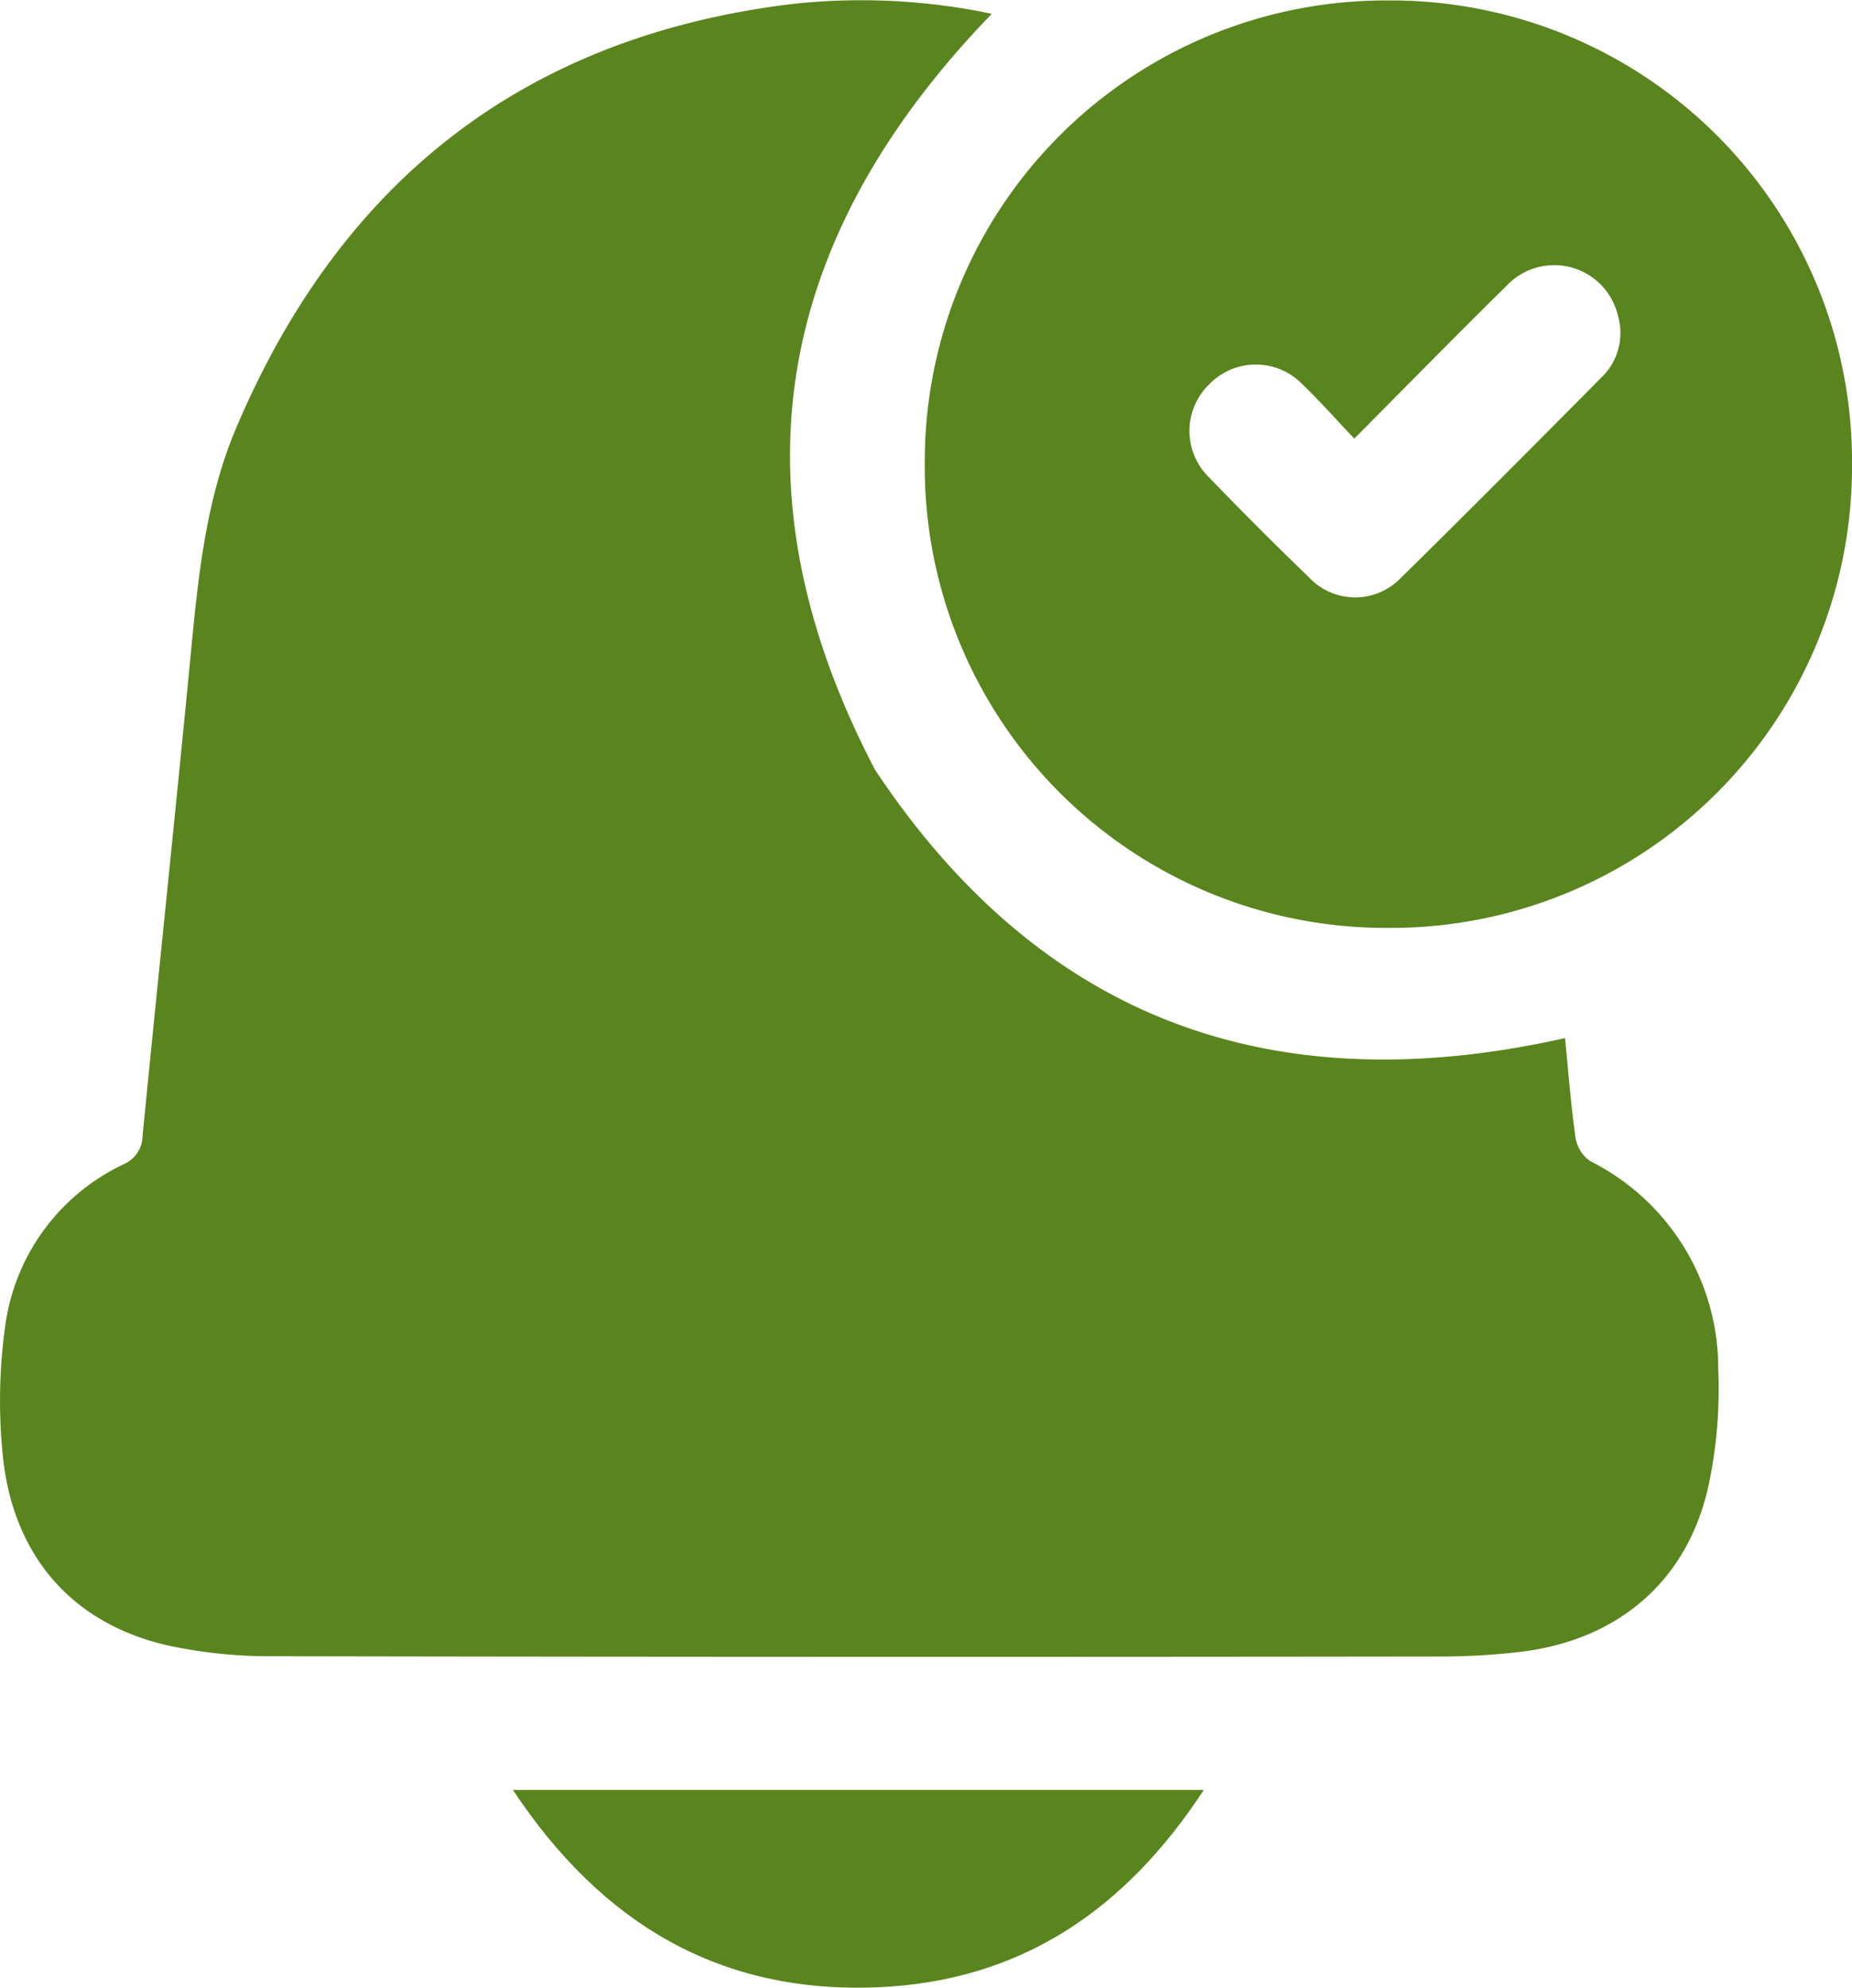
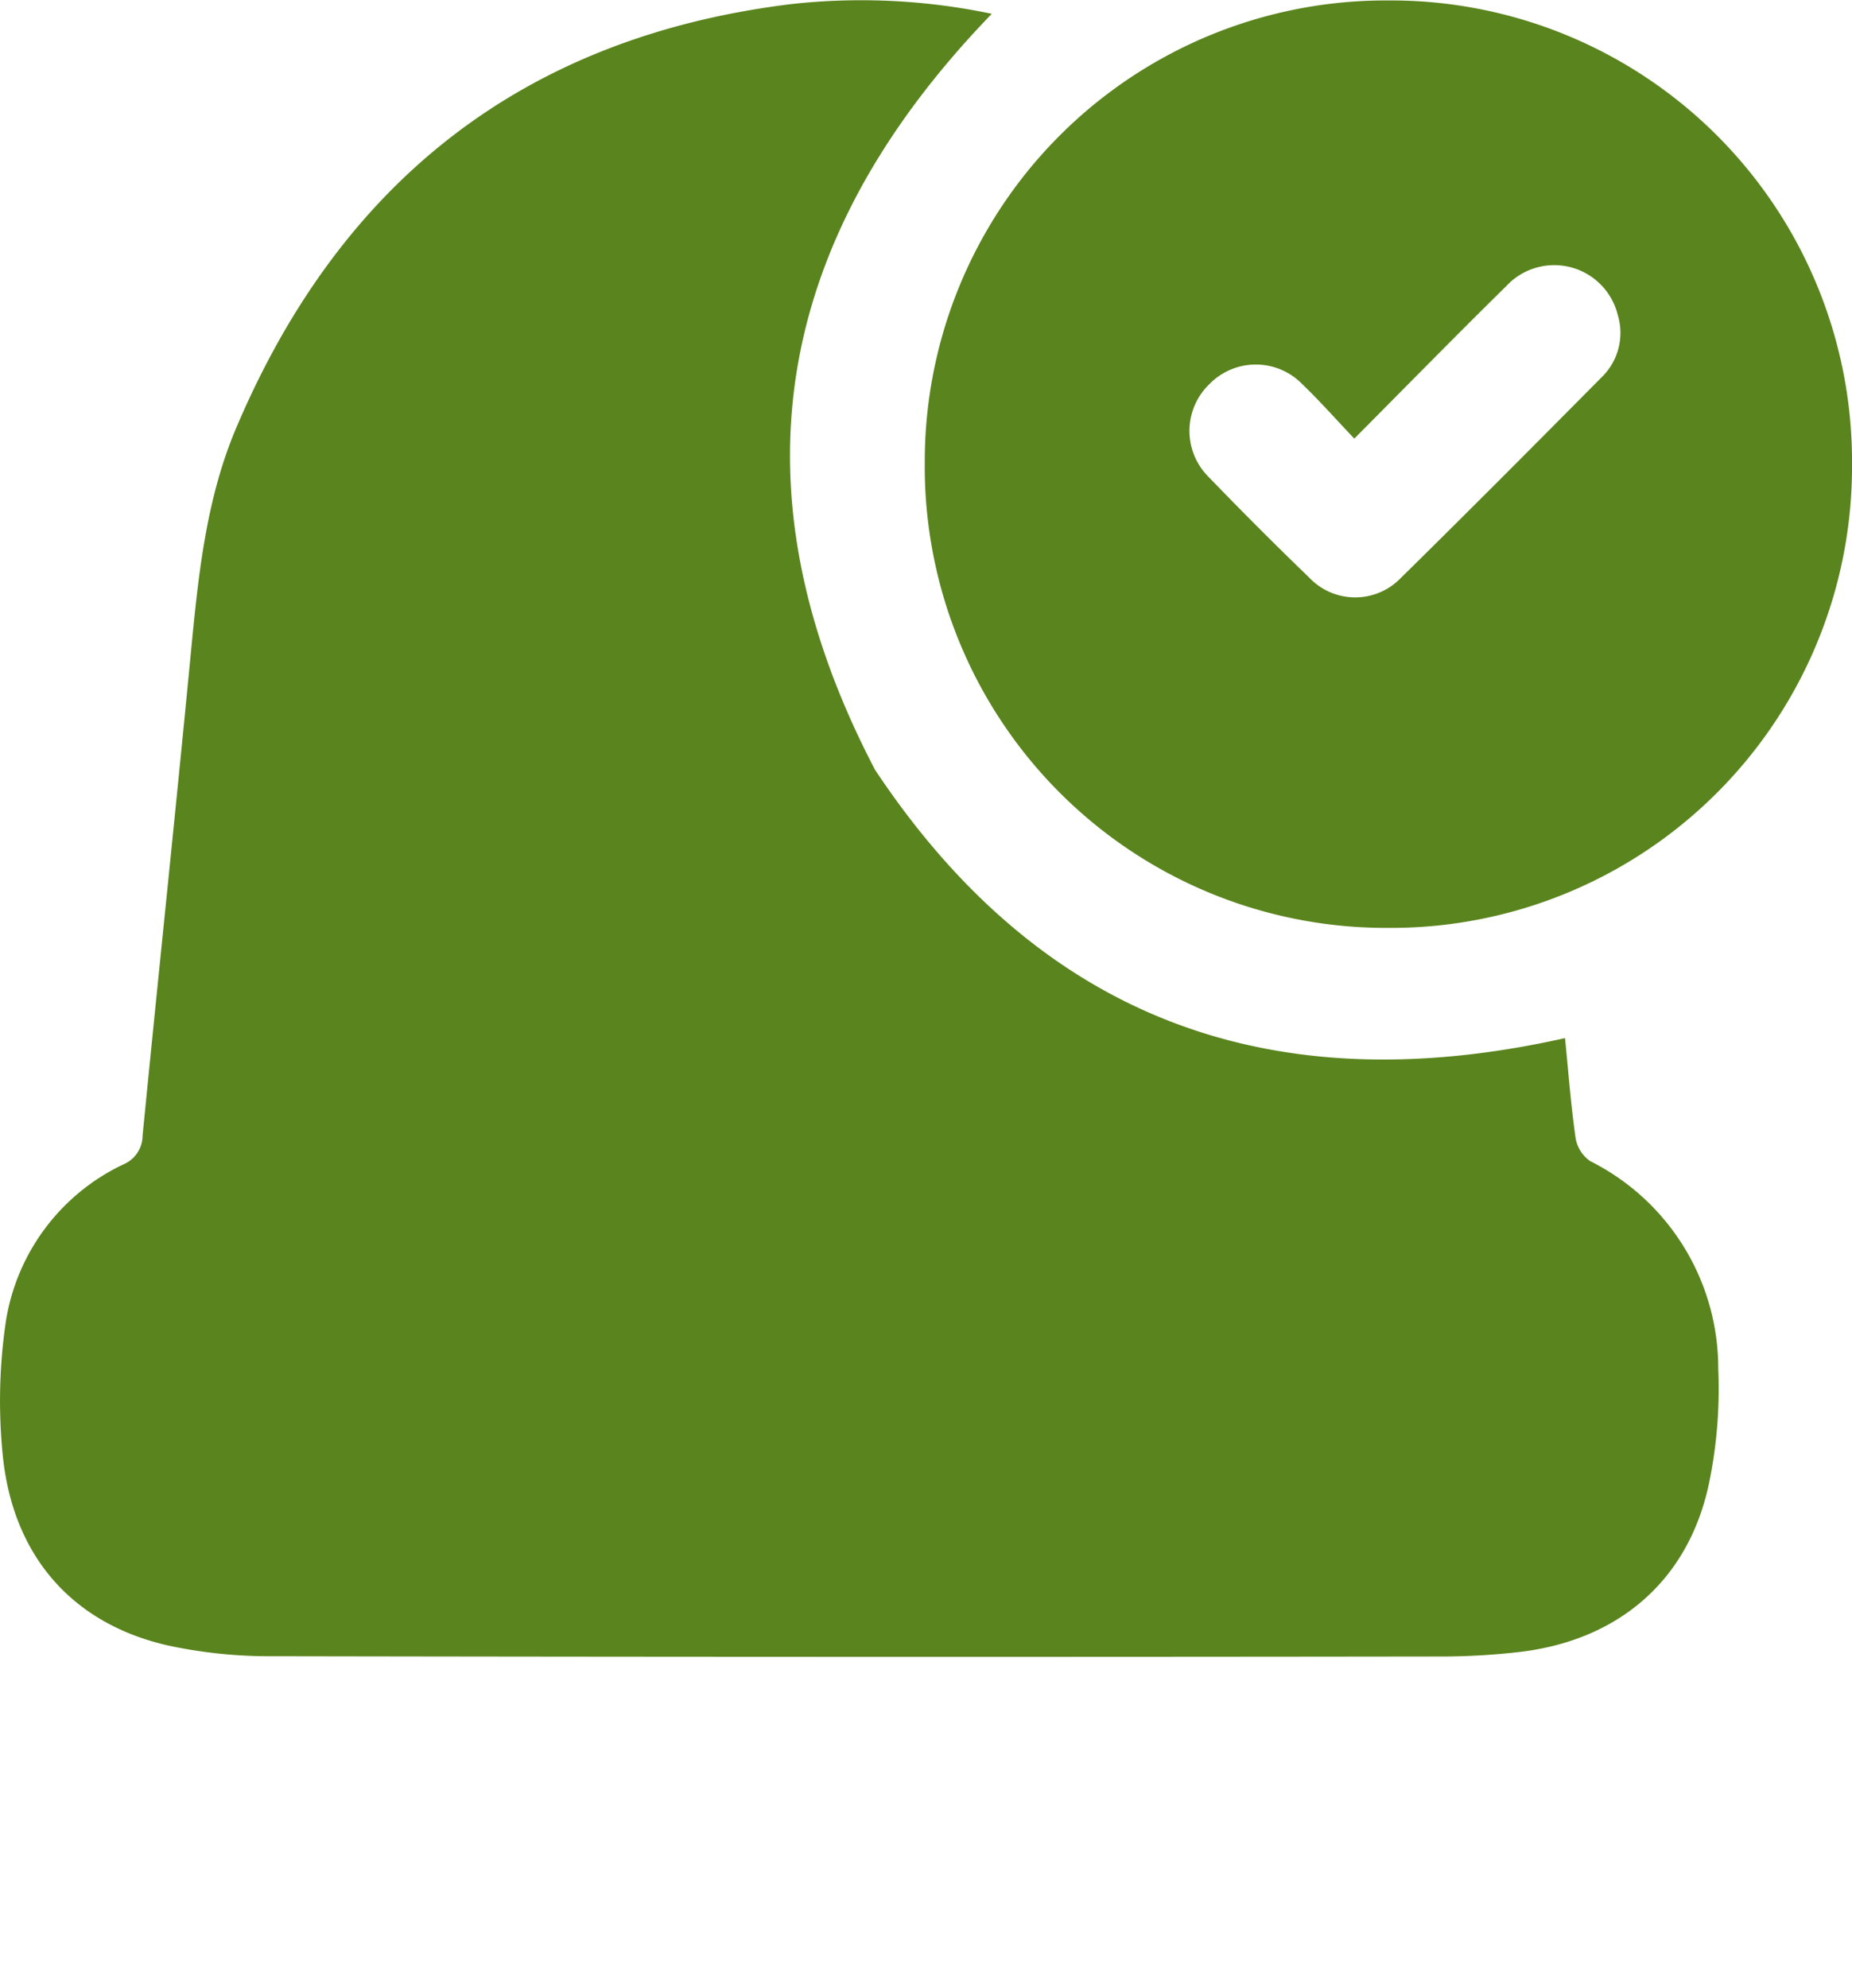
<svg xmlns="http://www.w3.org/2000/svg" viewBox="0 0 110.404 118.467" height="118.467" width="110.404">
  <g transform="translate(-1369.741 663.275)" id="Subscribe">
    <path fill="#5a841d" d="M1464.535-594.073a2.1,2.1,0,0,1-.871-1.4c-.281-1.978-.431-3.975-.626-5.931-17.385,3.9-31.2-1.045-41.132-15.988-8.73-16.694-6.041-31.62,6.959-45.06a37.88,37.88,0,0,0-11.946-.58c-15.964,1.953-26.875,10.585-33.1,25.269-1.833,4.321-2.273,8.967-2.719,13.6-.917,9.532-1.925,19.055-2.86,28.585a1.861,1.861,0,0,1-1.122,1.691,12.5,12.5,0,0,0-7.033,9.408,32.377,32.377,0,0,0-.19,7.834c.571,6.071,4.136,10.152,9.888,11.447a28.8,28.8,0,0,0,6.23.635q34.914.064,69.828.016a40.825,40.825,0,0,0,4.3-.249c6.02-.643,10.243-4.241,11.474-10.045a27.707,27.707,0,0,0,.557-6.85A13.813,13.813,0,0,0,1464.535-594.073Z" data-name="Path 4609" id="Path_4609" />
    <path fill="#5a841d" transform="translate(-112.092 -0.055)" d="M1564.521-607.917a27.488,27.488,0,0,0,27.717-27.591,27.481,27.481,0,0,0-27.621-27.685,27.477,27.477,0,0,0-27.655,27.527A27.493,27.493,0,0,0,1564.521-607.917Zm-10.587-32.414a3.863,3.863,0,0,1,5.533.008c1.034.993,1.986,2.07,3.1,3.244,3.143-3.16,6.072-6.154,9.059-9.089a3.9,3.9,0,0,1,6.647,1.718,3.682,3.682,0,0,1-.993,3.746c-3.963,4-7.932,7.992-11.947,11.939a3.773,3.773,0,0,1-5.436-.012q-3.059-2.954-6.014-6.016A3.867,3.867,0,0,1,1553.934-640.331Z" data-name="Path 4610" id="Path_4610" />
-     <path fill="#5a841d" transform="translate(-62.168 -216.908)" d="M1484.291-327.928c8.492-.372,14.708-4.617,19.381-11.76h-41.188C1467.767-331.723,1474.824-327.513,1484.291-327.928Z" data-name="Path 4611" id="Path_4611" />
  </g>
</svg>